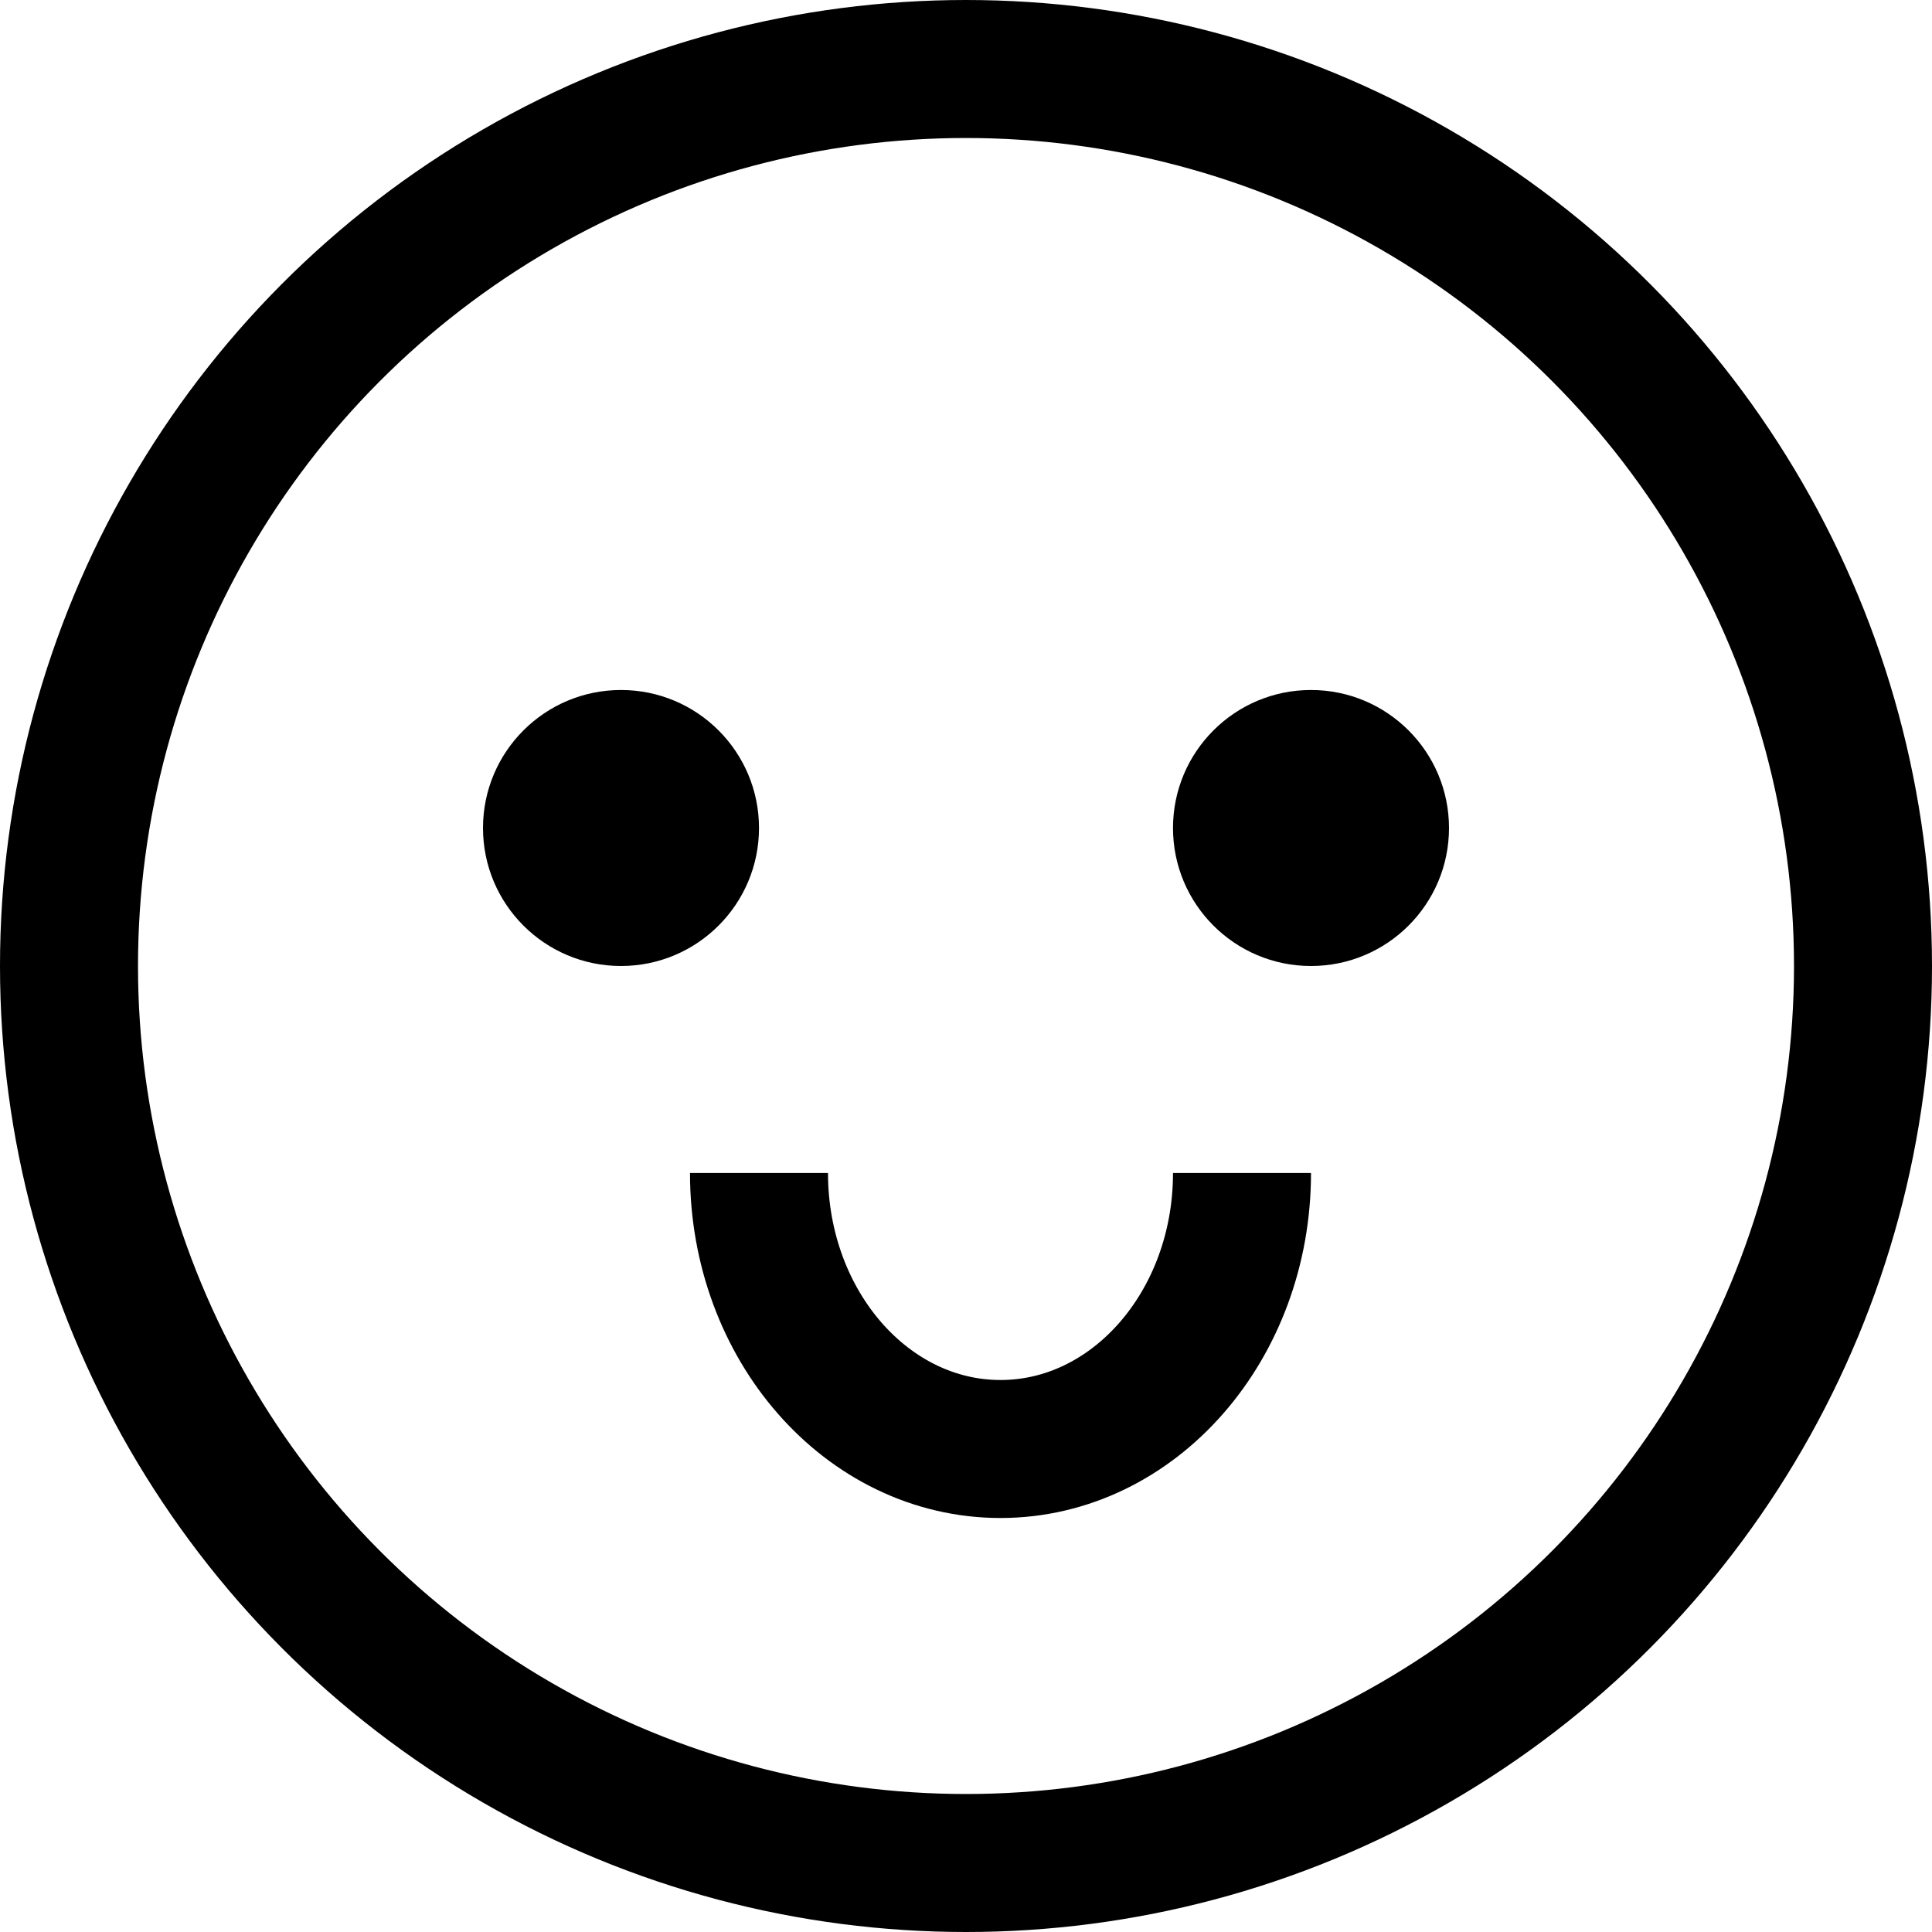
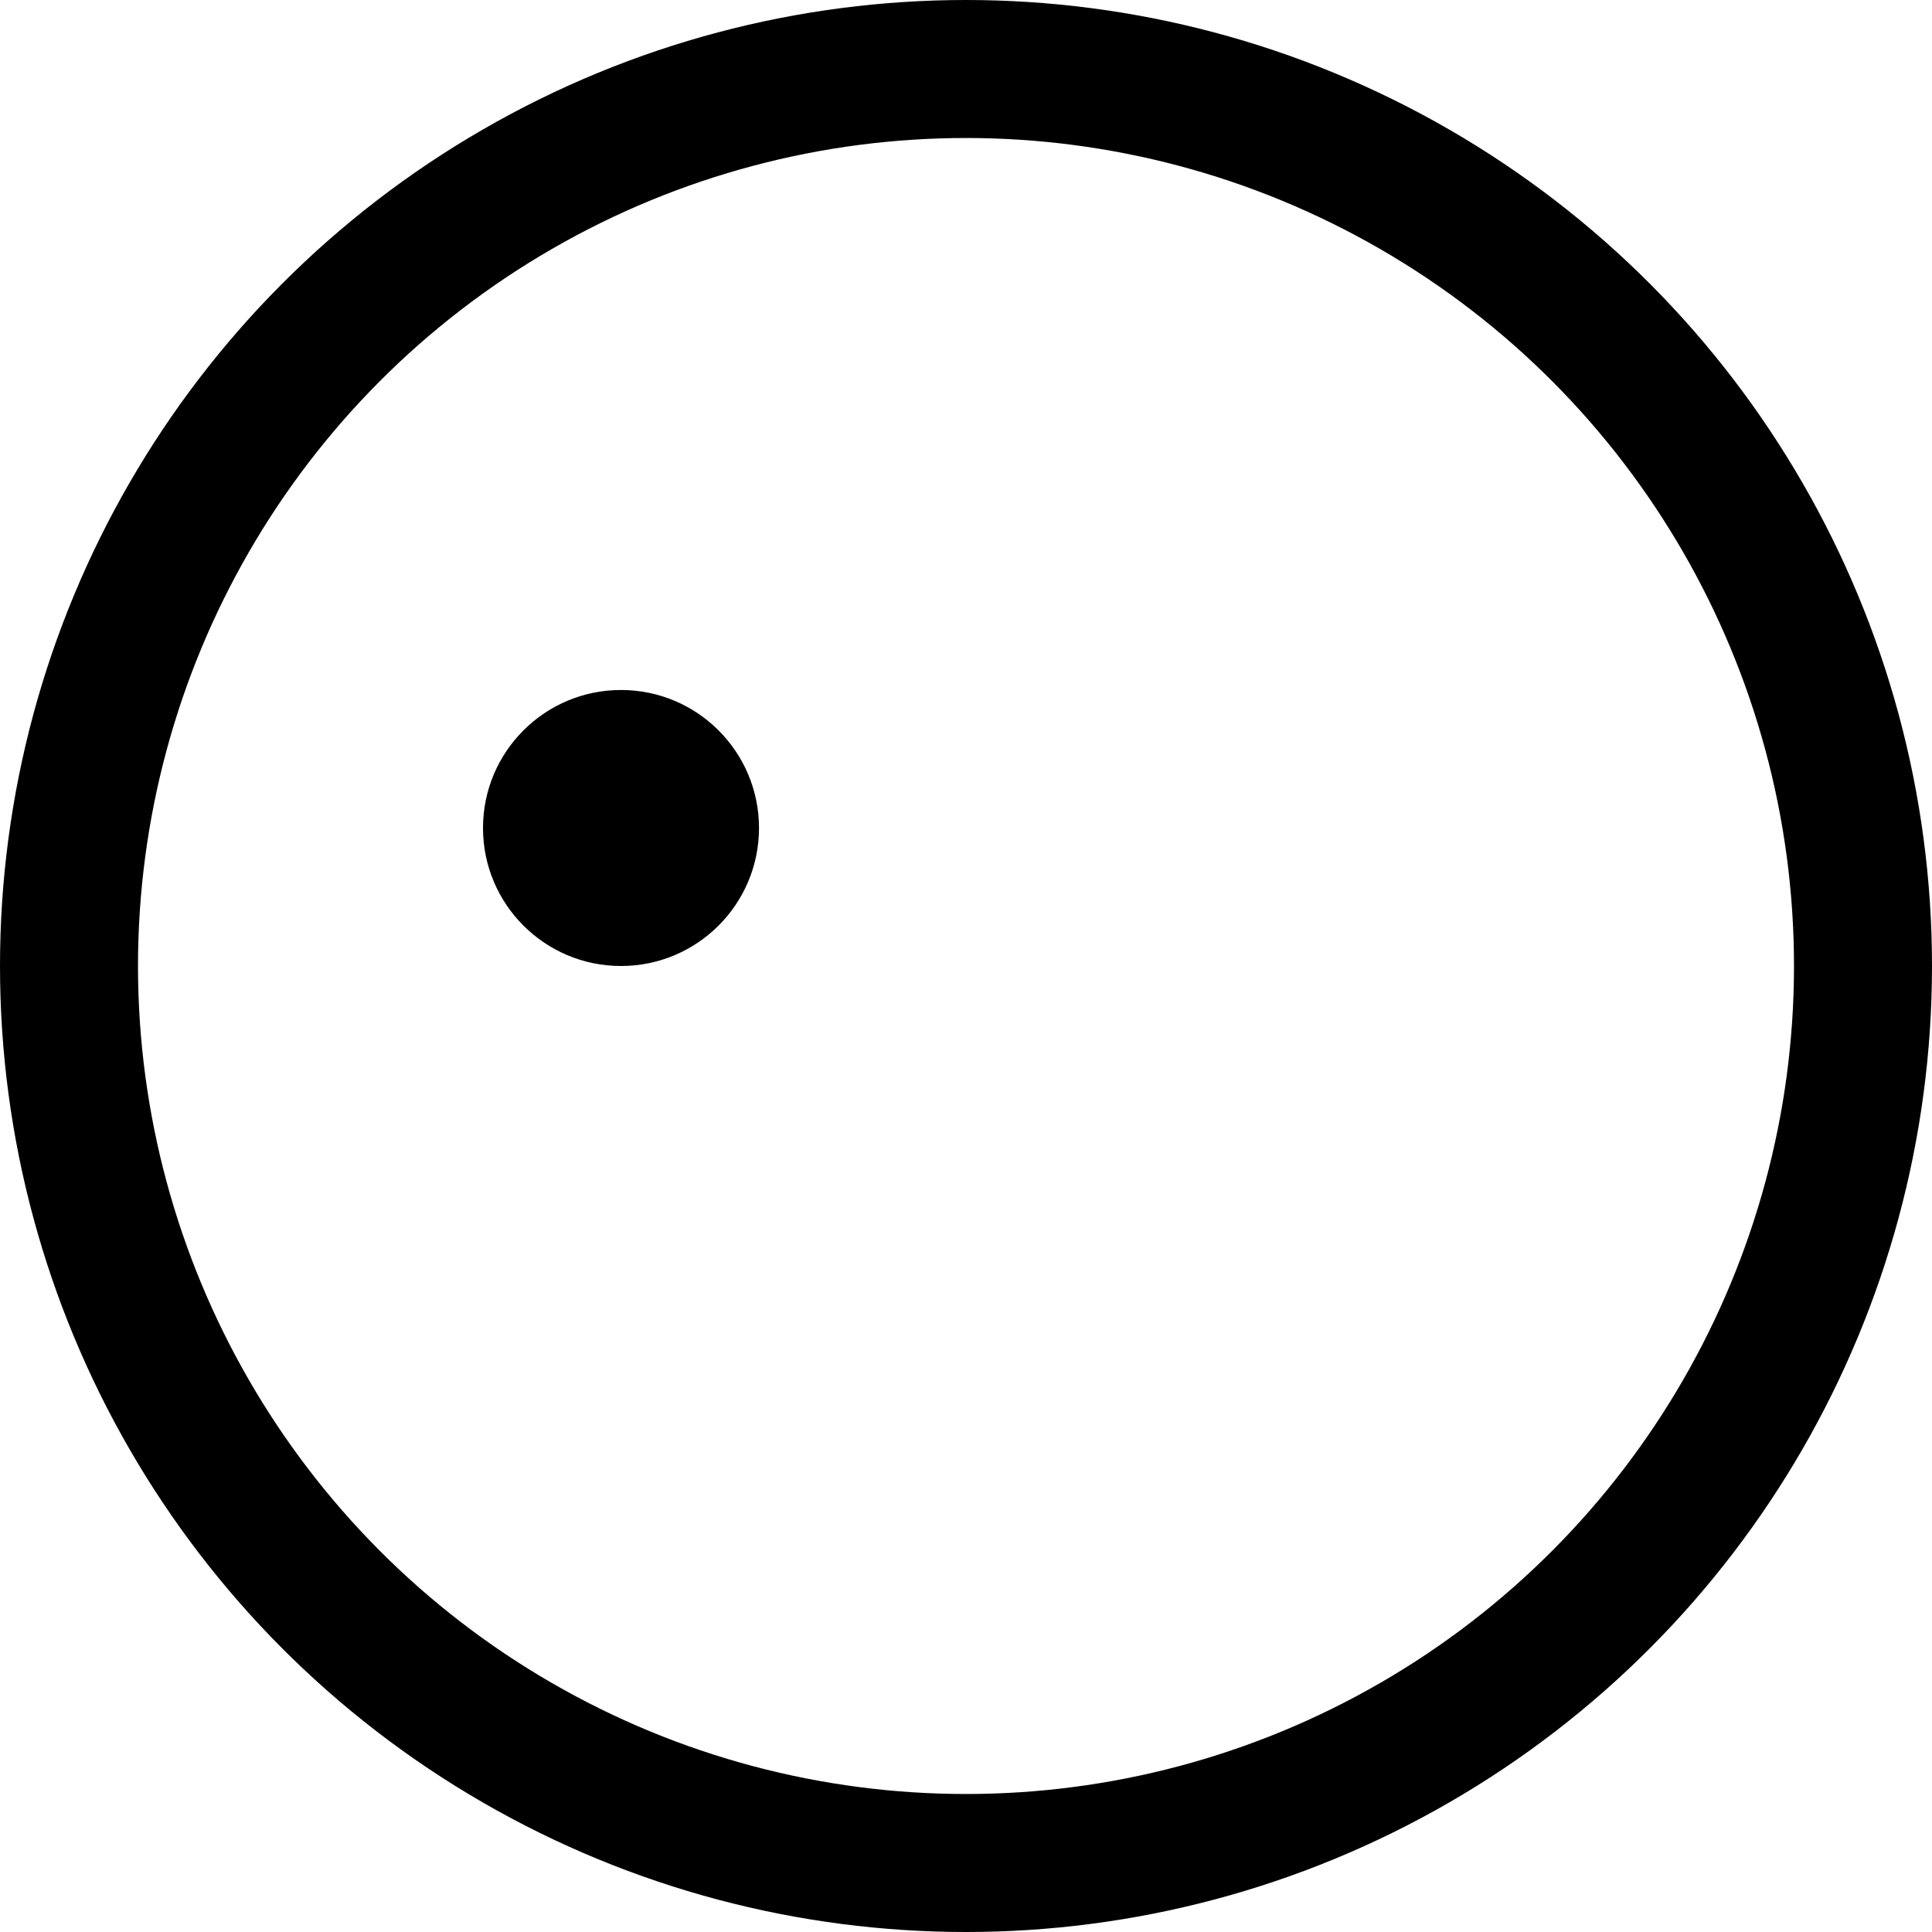
<svg xmlns="http://www.w3.org/2000/svg" width="28" height="28" viewBox="0 0 28 28">
  <g fill="none" fill-rule="evenodd" transform="translate(1 1)">
    <circle cx="13" cy="13" r="13" stroke="#000" stroke-linecap="square" stroke-width="2" />
    <circle cx="8" cy="11" r="2" fill="#000" fill-rule="nonzero" />
-     <circle cx="18" cy="11" r="2" fill="#000" fill-rule="nonzero" />
-     <path stroke="#000" stroke-width="2" d="M10 16c0 2.21 1.567 4 3.5 4s3.5-1.79 3.5-4" />
  </g>
</svg>